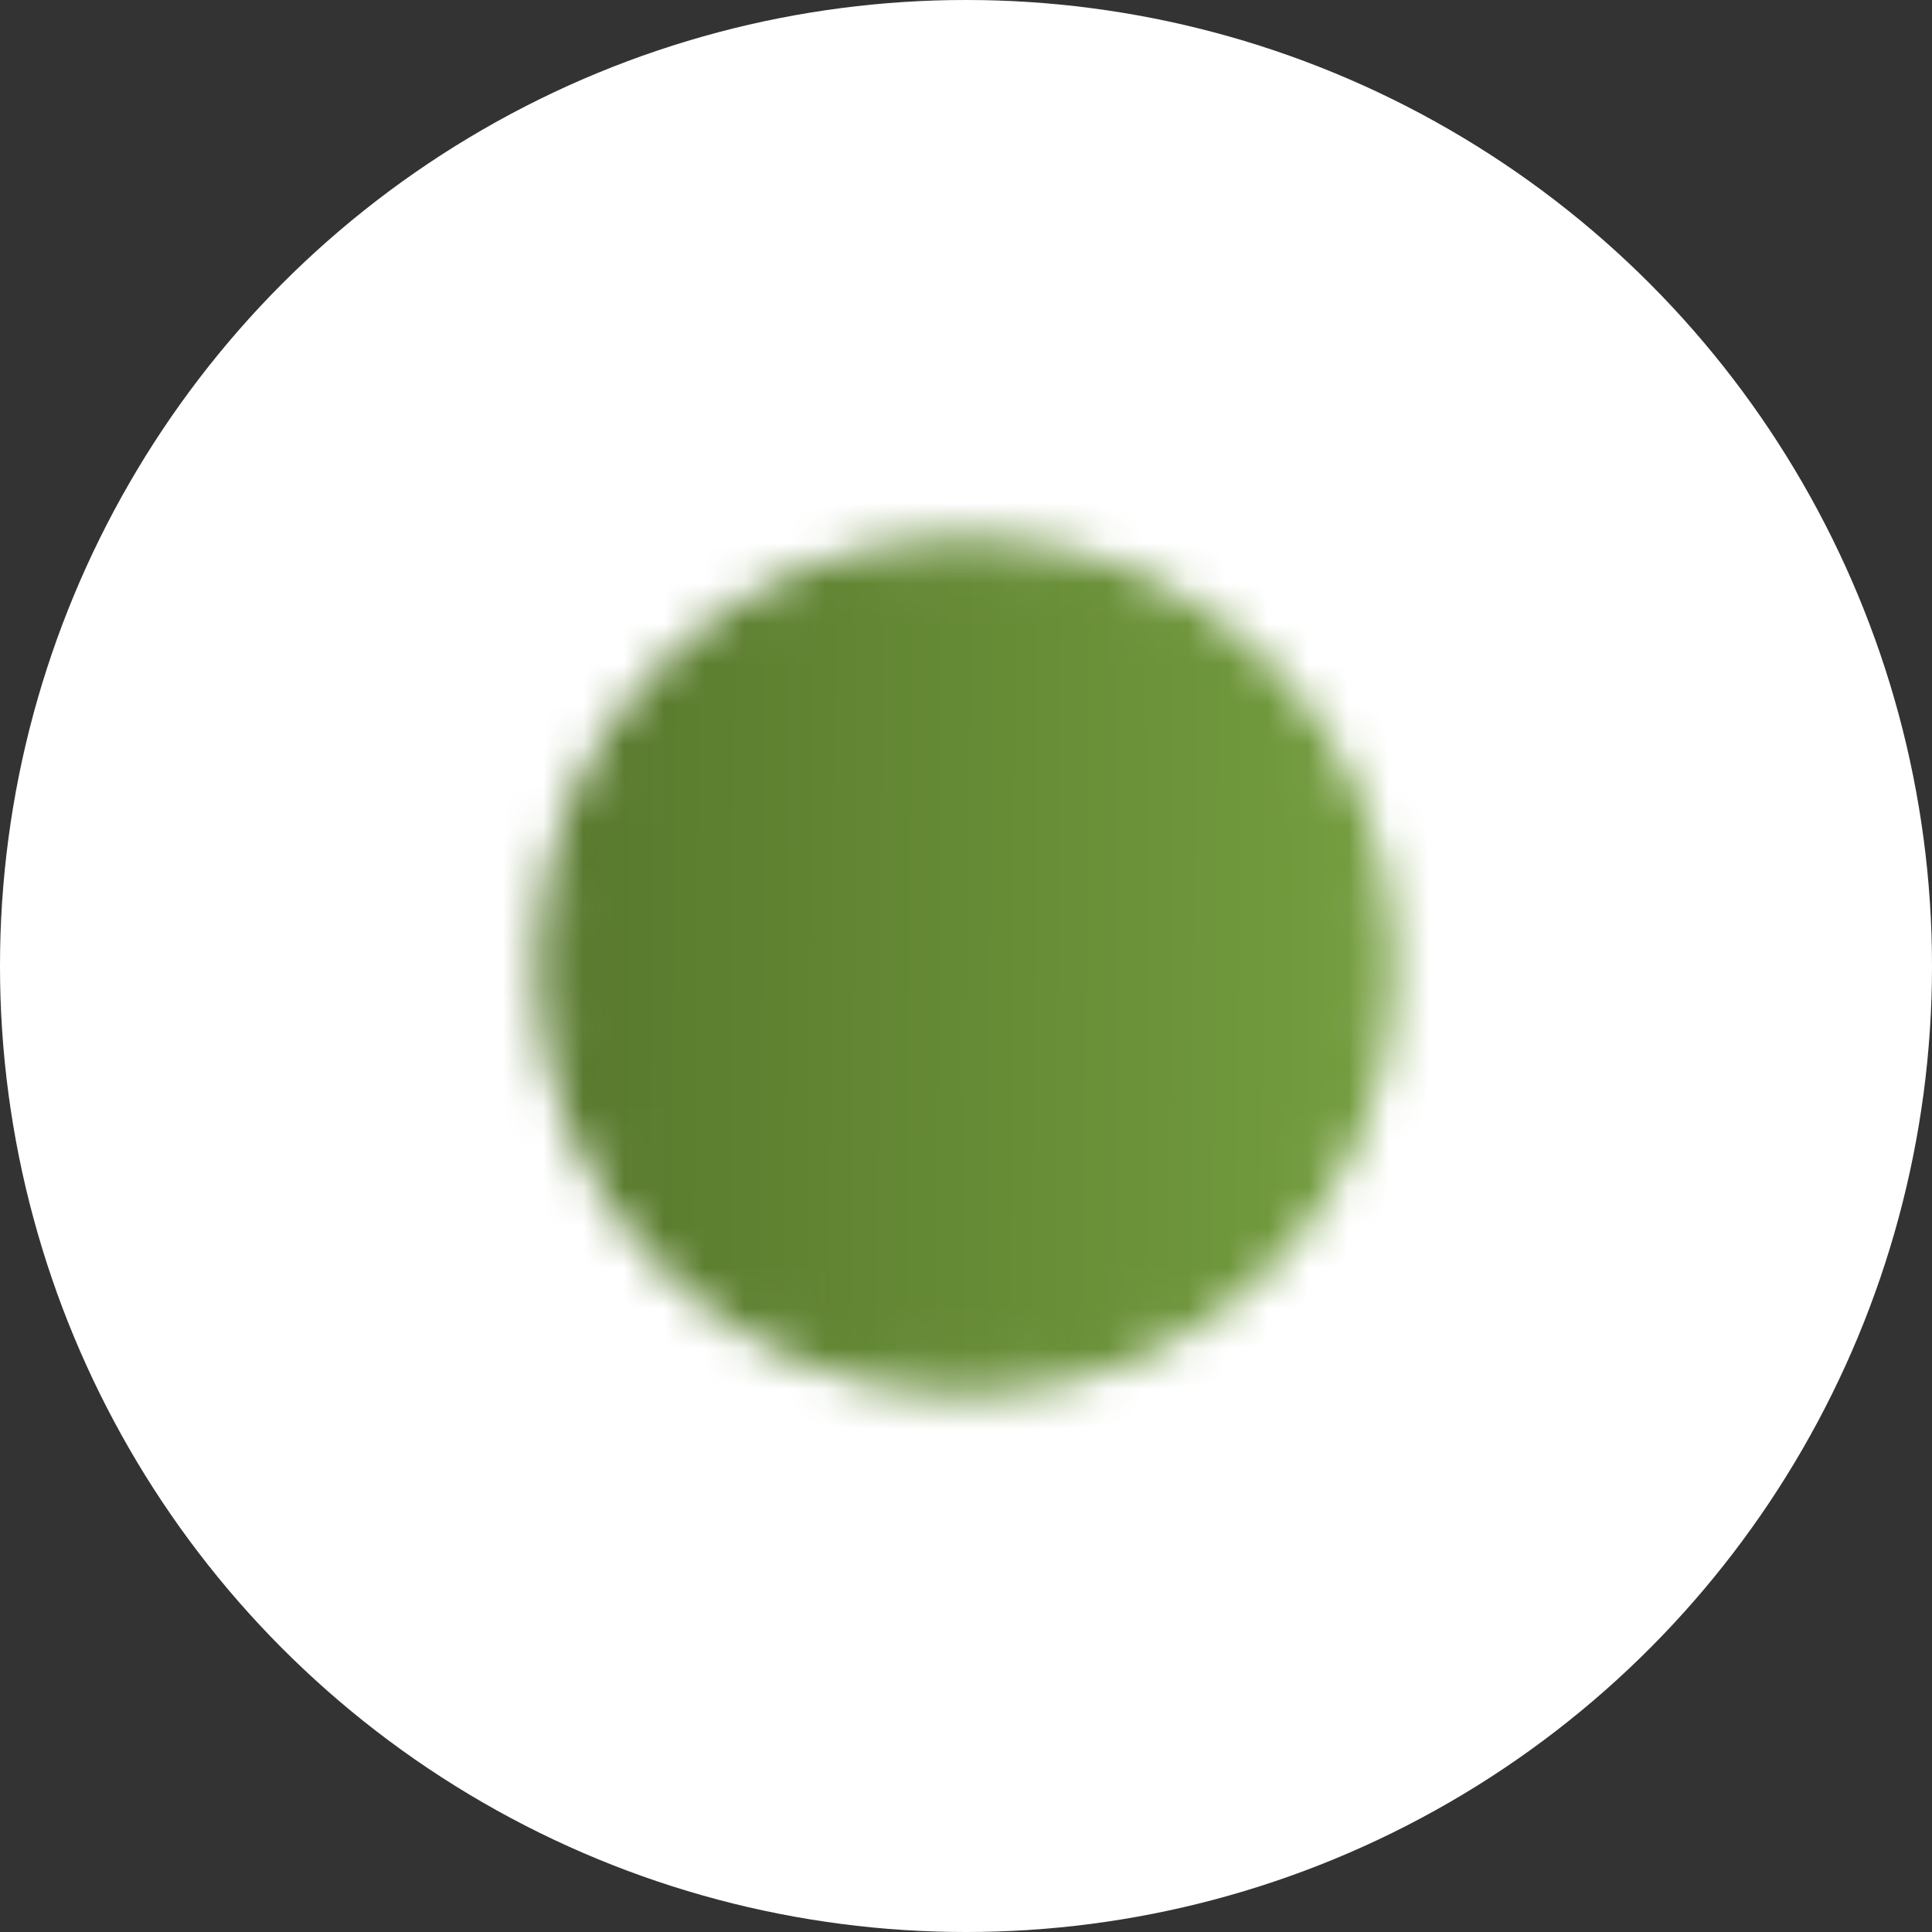
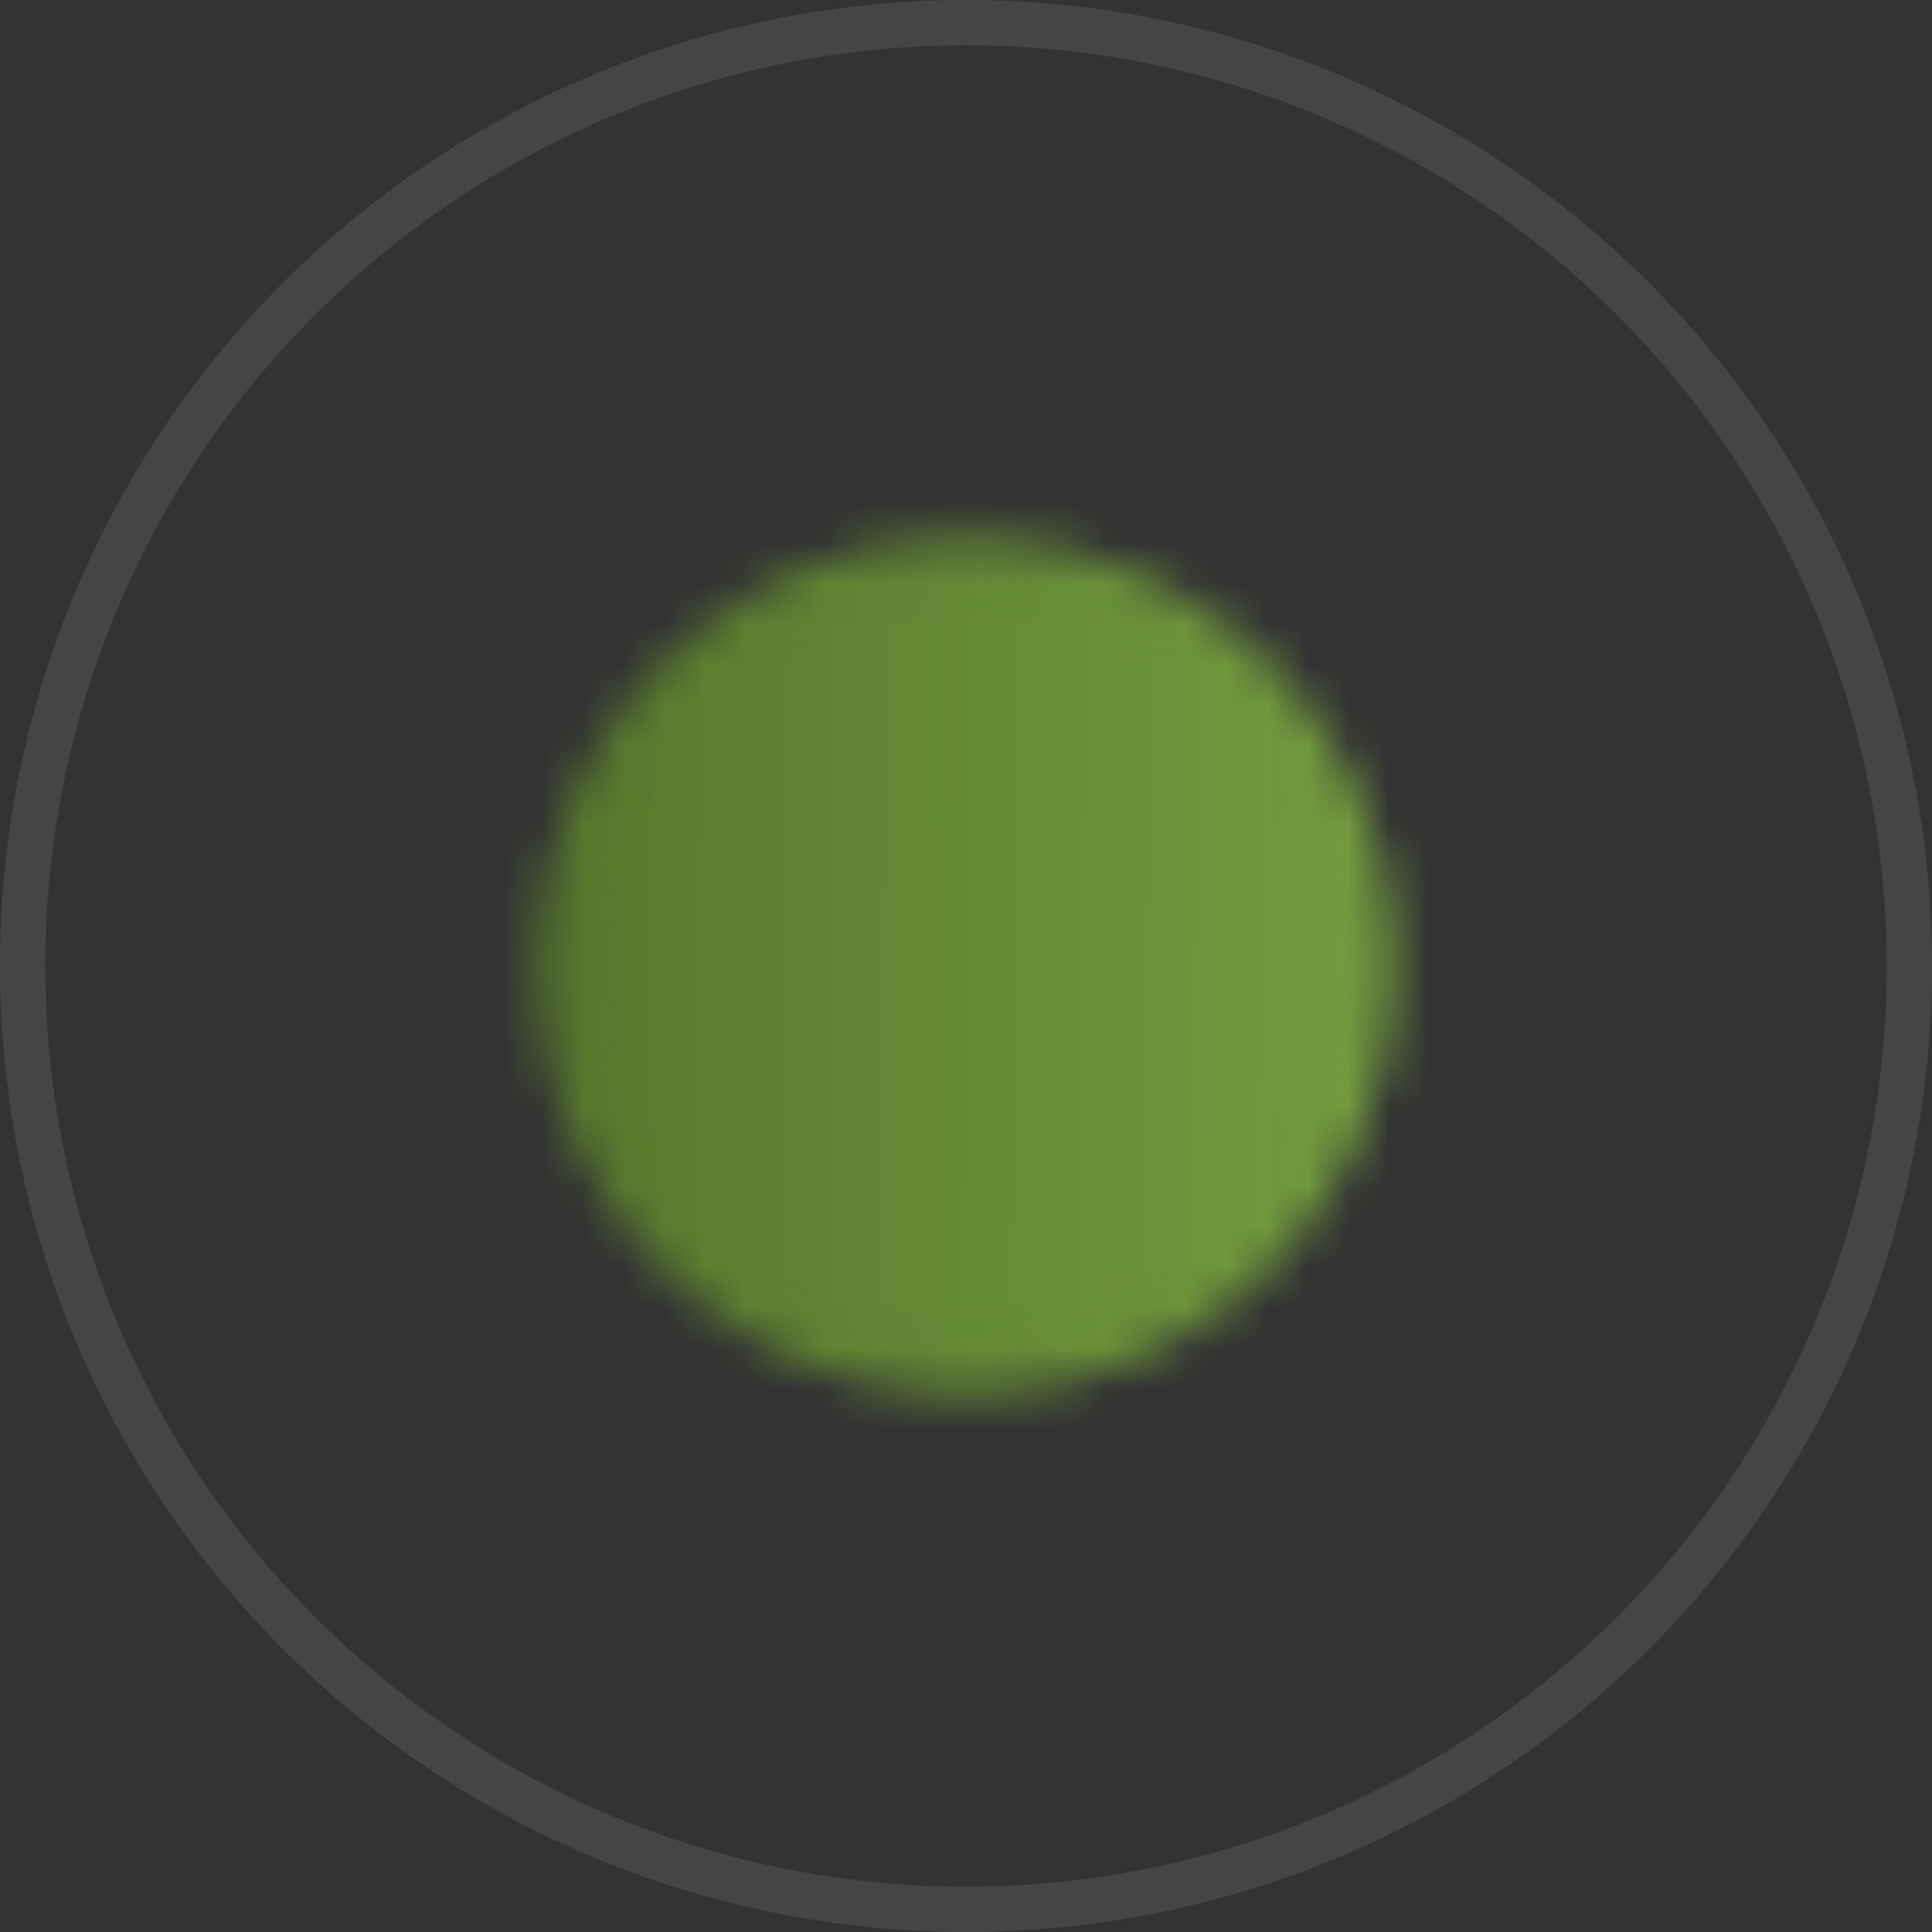
<svg xmlns="http://www.w3.org/2000/svg" width="48" height="48" viewBox="0 0 48 48" fill="none">
  <rect x="0" y="0" width="48" height="48" fill="#333333" stroke="none" />
-   <circle cx="24" cy="24" r="24" fill="white" />
  <circle cx="24" cy="24" r="23.438" stroke="white" stroke-opacity="0.09" stroke-width="1.125" />
  <mask id="mask0_1413_1333" style="mask-type:luminance" maskUnits="userSpaceOnUse" x="13" y="13" width="22" height="22">
    <path d="M24 34C29.523 34 34 29.523 34 24C34 18.477 29.523 14 24 14C18.477 14 14 18.477 14 24C14 29.523 18.477 34 24 34Z" fill="white" stroke="white" stroke-width="1.333" stroke-linejoin="round" />
-     <path d="M24.004 18V24.005L28.243 28.245" stroke="black" stroke-width="1.333" stroke-linecap="round" stroke-linejoin="round" />
  </mask>
  <g mask="url(#mask0_1413_1333)">
    <path d="M12 12H36V36H12V12Z" fill="url(#paint0_linear_1413_1333)" />
  </g>
  <defs>
    <linearGradient id="paint0_linear_1413_1333" x1="12" y1="20.506" x2="38.375" y2="20.735" gradientUnits="userSpaceOnUse">
      <stop stop-color="#55752B" />
      <stop offset="1" stop-color="#79A442" />
    </linearGradient>
  </defs>
</svg>